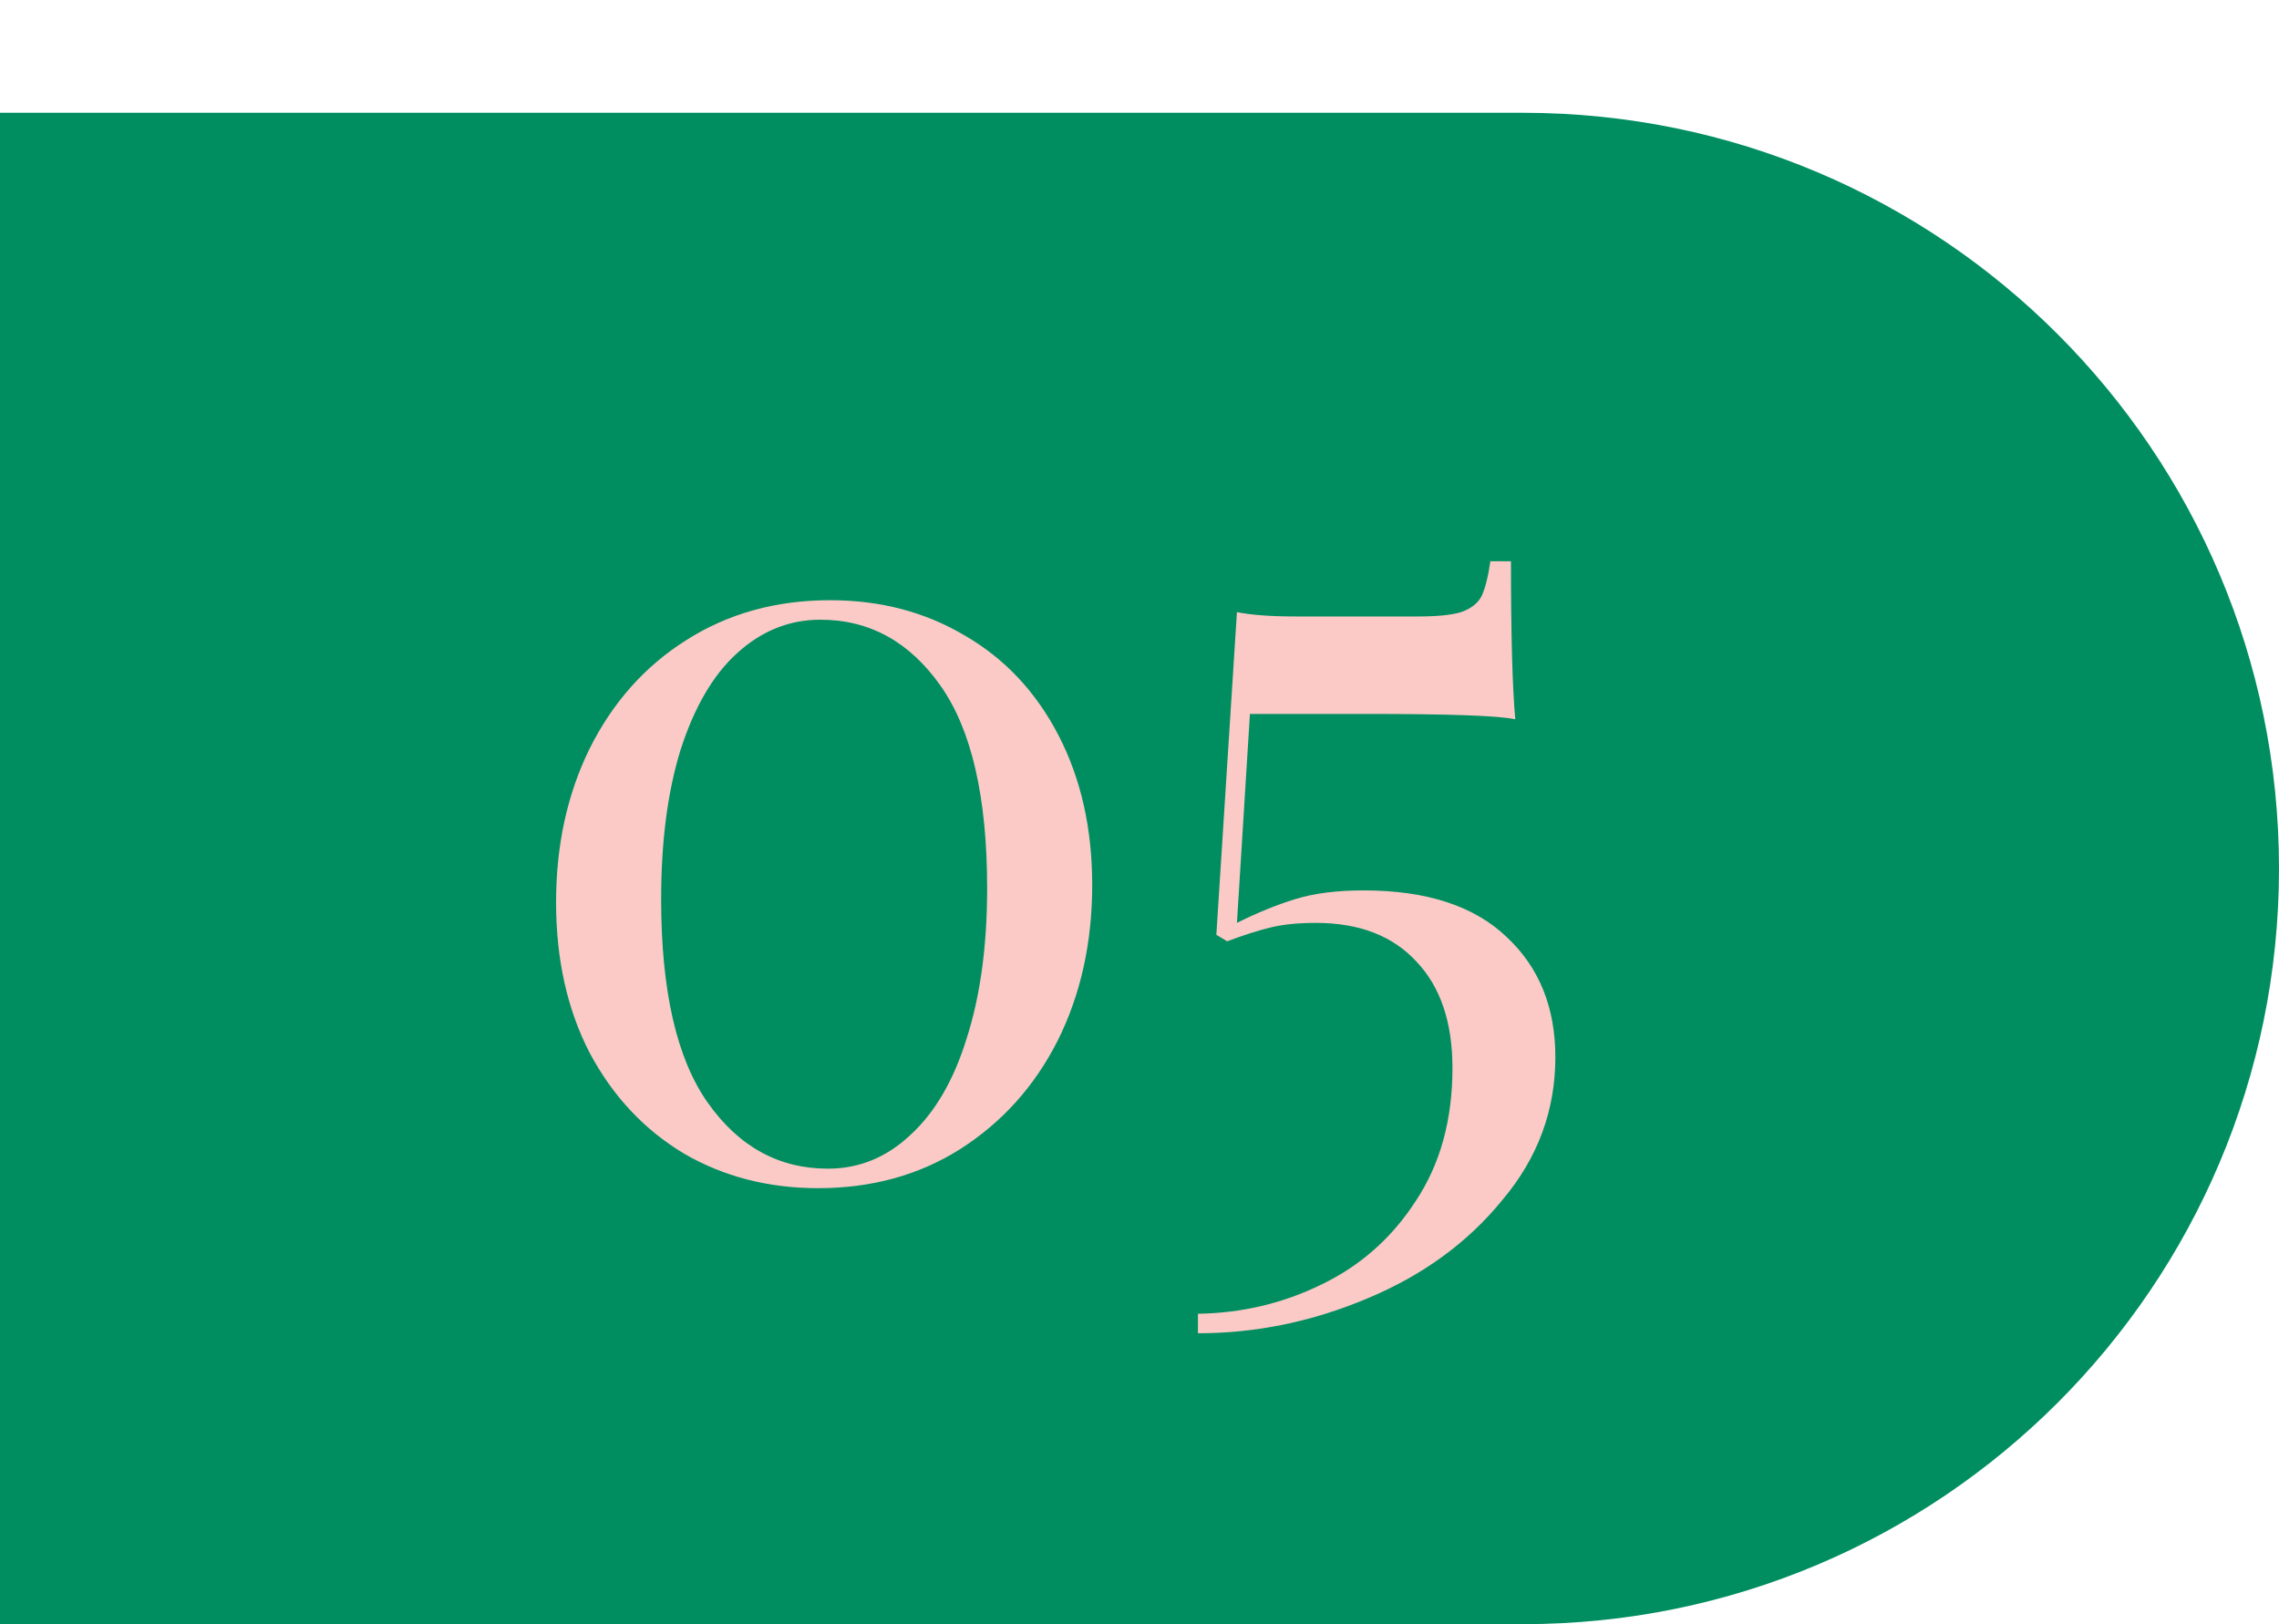
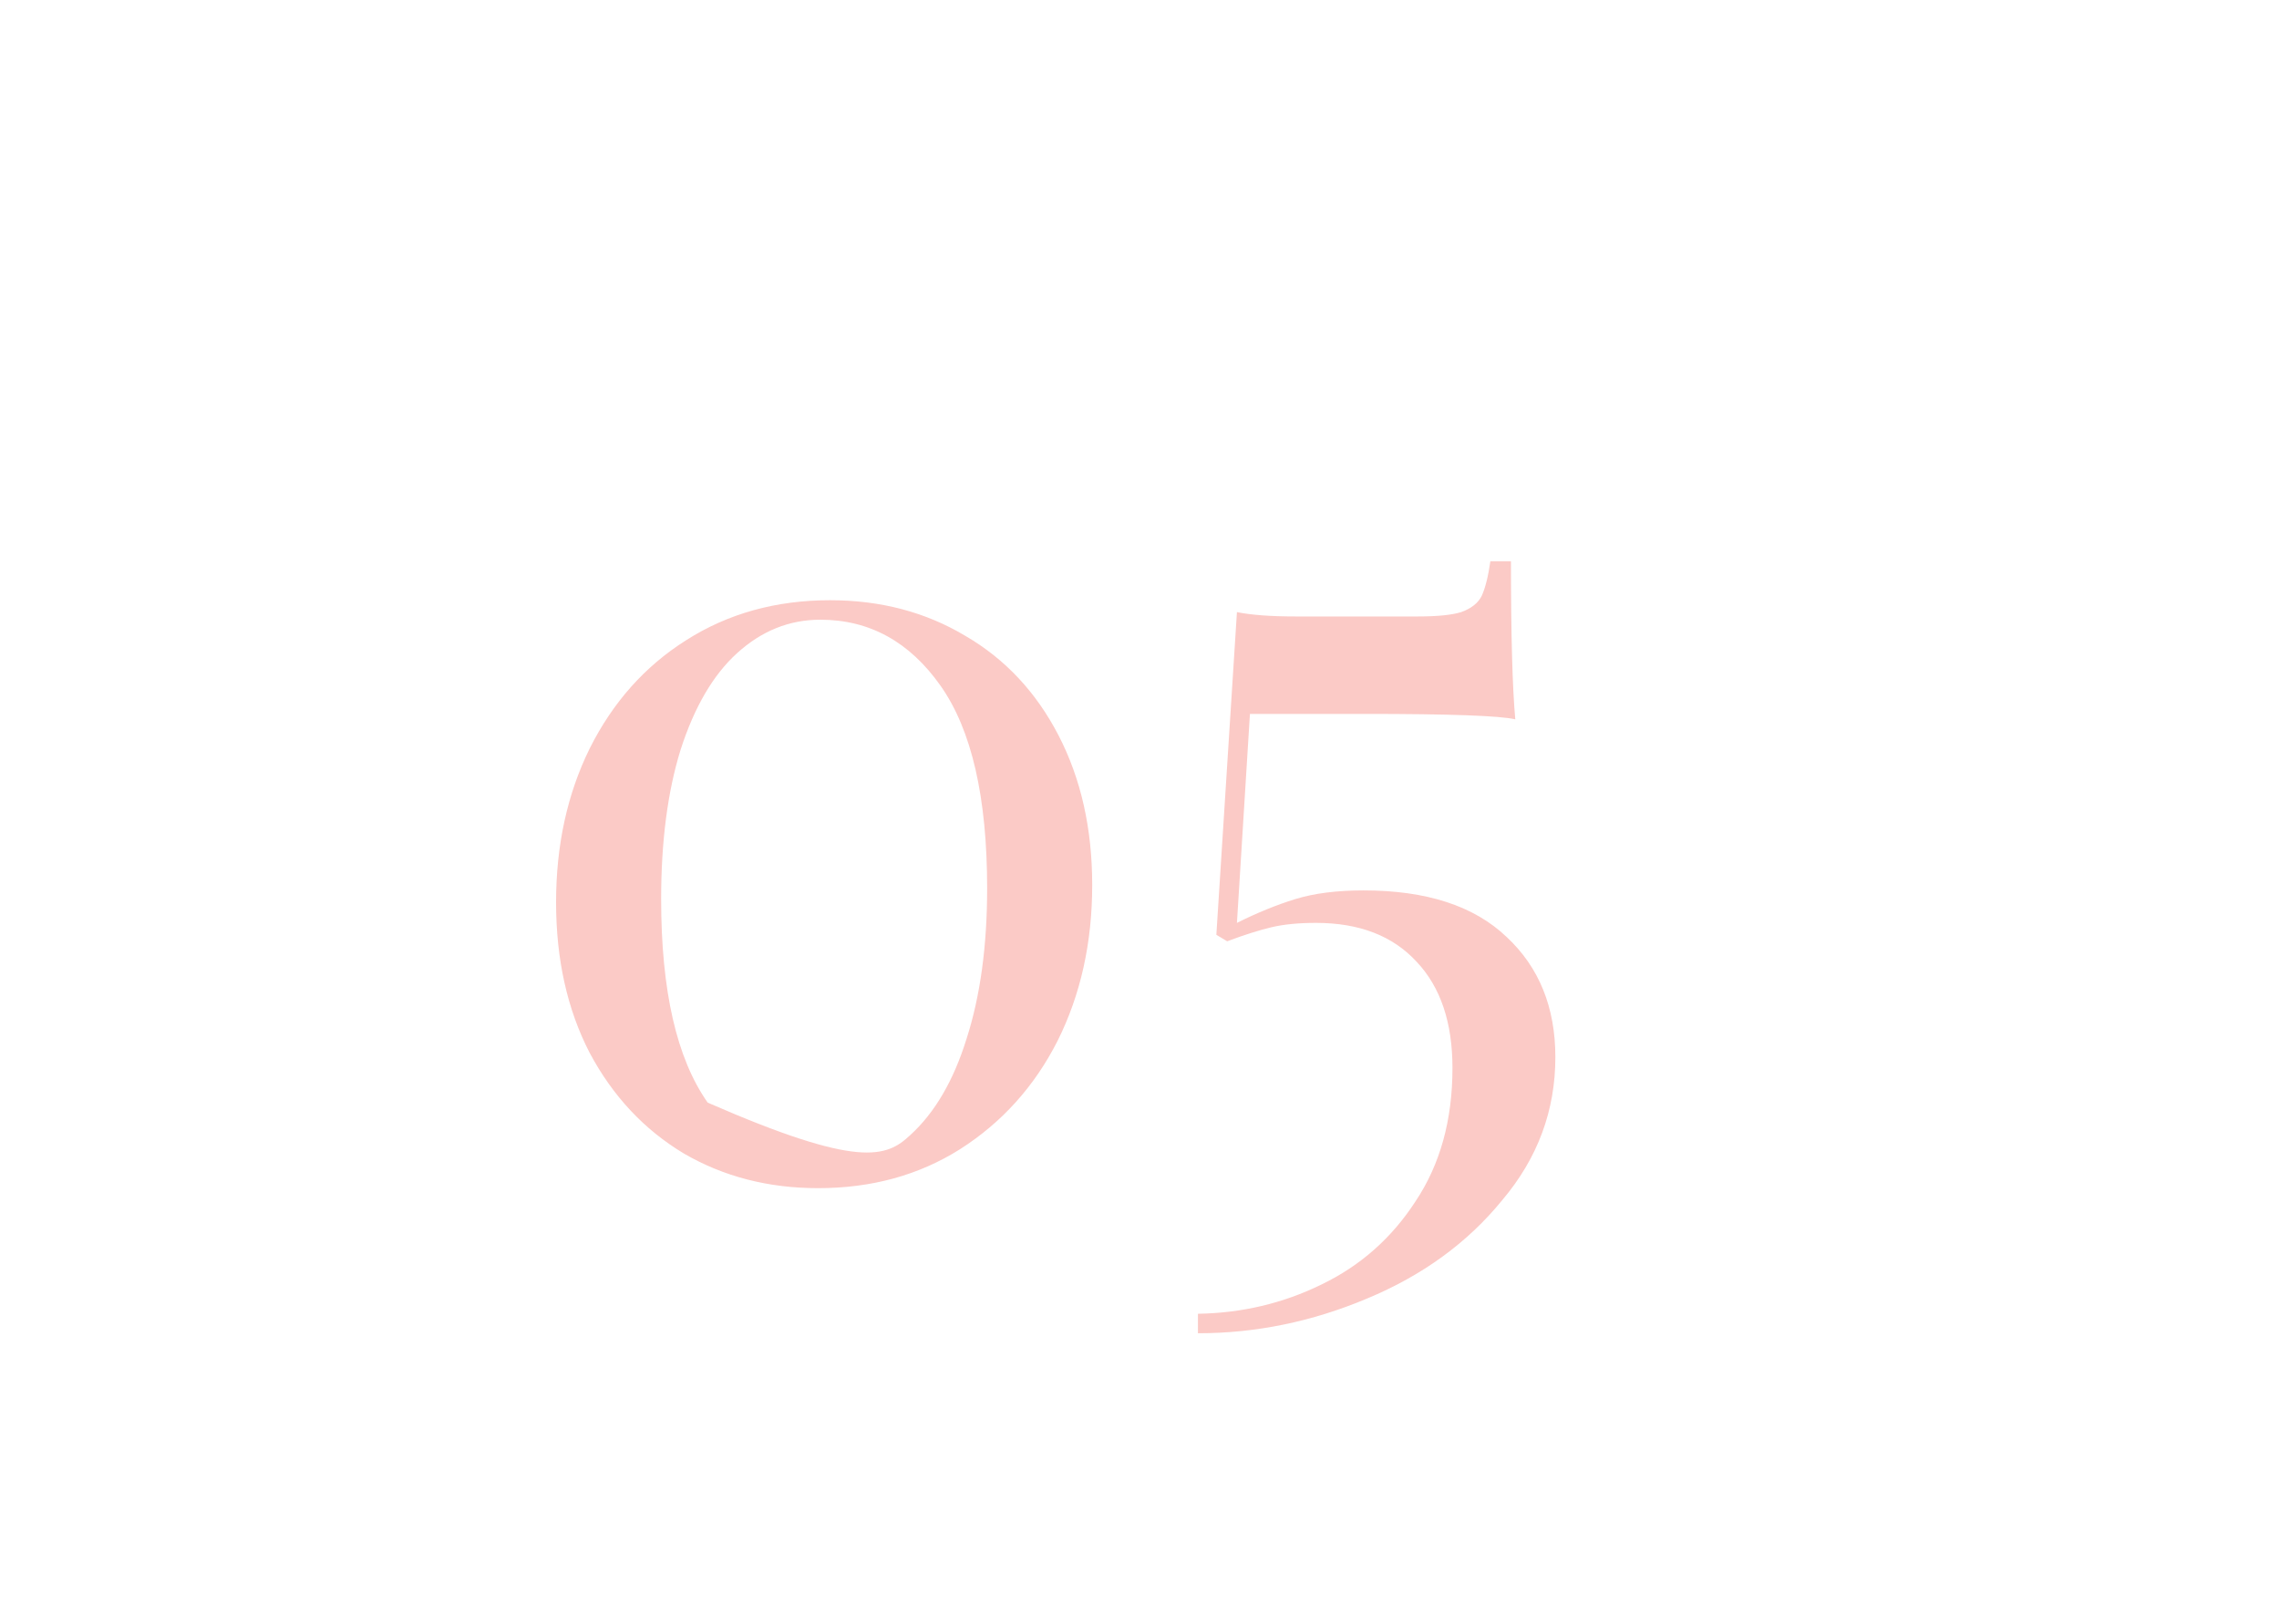
<svg xmlns="http://www.w3.org/2000/svg" width="101" height="72" viewBox="0 0 101 72" fill="none">
-   <path d="M0 5H67.5C86.001 5 101 19.998 101 38.5C101 57.002 86.001 72 67.5 72H0V5Z" fill="#008E60" />
-   <path d="M36.788 26.608C39.028 26.608 41.028 27.136 42.788 28.192C44.548 29.216 45.924 30.688 46.916 32.608C47.908 34.528 48.404 36.736 48.404 39.232C48.404 41.792 47.892 44.096 46.868 46.144C45.844 48.16 44.404 49.76 42.548 50.944C40.724 52.096 38.628 52.672 36.26 52.672C34.052 52.672 32.068 52.16 30.308 51.136C28.548 50.08 27.156 48.592 26.132 46.672C25.14 44.752 24.644 42.528 24.644 40C24.644 37.472 25.14 35.2 26.132 33.184C27.156 31.136 28.58 29.536 30.404 28.384C32.26 27.2 34.388 26.608 36.788 26.608ZM36.356 27.472C34.98 27.472 33.748 27.968 32.66 28.96C31.604 29.92 30.772 31.344 30.164 33.232C29.588 35.088 29.3 37.296 29.3 39.856C29.3 43.92 29.988 46.928 31.364 48.88C32.74 50.832 34.516 51.808 36.692 51.808C38.068 51.808 39.284 51.312 40.34 50.32C41.428 49.328 42.26 47.904 42.836 46.048C43.444 44.16 43.748 41.936 43.748 39.376C43.748 35.344 43.06 32.352 41.684 30.4C40.308 28.448 38.532 27.472 36.356 27.472ZM66.962 24.88C66.962 28.144 67.026 30.48 67.154 31.888C66.482 31.728 64.258 31.648 60.482 31.648H55.394L54.818 40.912C55.714 40.464 56.578 40.112 57.41 39.856C58.242 39.6 59.25 39.472 60.434 39.472C63.218 39.472 65.33 40.16 66.77 41.536C68.21 42.88 68.93 44.656 68.93 46.864C68.93 49.232 68.146 51.344 66.578 53.2C65.042 55.088 63.042 56.544 60.578 57.568C58.146 58.592 55.65 59.104 53.09 59.104V58.24C55.042 58.208 56.866 57.776 58.562 56.944C60.29 56.112 61.682 54.88 62.738 53.248C63.826 51.616 64.37 49.648 64.37 47.344C64.37 45.328 63.842 43.76 62.786 42.64C61.73 41.488 60.242 40.912 58.322 40.912C57.554 40.912 56.898 40.976 56.354 41.104C55.81 41.232 55.154 41.44 54.386 41.728L53.906 41.44L54.818 27.136C55.458 27.264 56.322 27.328 57.41 27.328H62.834C63.698 27.328 64.338 27.264 64.754 27.136C65.202 26.976 65.506 26.736 65.666 26.416C65.826 26.064 65.954 25.552 66.05 24.88H66.962Z" fill="#FBCAC6" />
+   <path d="M36.788 26.608C39.028 26.608 41.028 27.136 42.788 28.192C44.548 29.216 45.924 30.688 46.916 32.608C47.908 34.528 48.404 36.736 48.404 39.232C48.404 41.792 47.892 44.096 46.868 46.144C45.844 48.16 44.404 49.76 42.548 50.944C40.724 52.096 38.628 52.672 36.26 52.672C34.052 52.672 32.068 52.16 30.308 51.136C28.548 50.08 27.156 48.592 26.132 46.672C25.14 44.752 24.644 42.528 24.644 40C24.644 37.472 25.14 35.2 26.132 33.184C27.156 31.136 28.58 29.536 30.404 28.384C32.26 27.2 34.388 26.608 36.788 26.608ZM36.356 27.472C34.98 27.472 33.748 27.968 32.66 28.96C31.604 29.92 30.772 31.344 30.164 33.232C29.588 35.088 29.3 37.296 29.3 39.856C29.3 43.92 29.988 46.928 31.364 48.88C38.068 51.808 39.284 51.312 40.34 50.32C41.428 49.328 42.26 47.904 42.836 46.048C43.444 44.16 43.748 41.936 43.748 39.376C43.748 35.344 43.06 32.352 41.684 30.4C40.308 28.448 38.532 27.472 36.356 27.472ZM66.962 24.88C66.962 28.144 67.026 30.48 67.154 31.888C66.482 31.728 64.258 31.648 60.482 31.648H55.394L54.818 40.912C55.714 40.464 56.578 40.112 57.41 39.856C58.242 39.6 59.25 39.472 60.434 39.472C63.218 39.472 65.33 40.16 66.77 41.536C68.21 42.88 68.93 44.656 68.93 46.864C68.93 49.232 68.146 51.344 66.578 53.2C65.042 55.088 63.042 56.544 60.578 57.568C58.146 58.592 55.65 59.104 53.09 59.104V58.24C55.042 58.208 56.866 57.776 58.562 56.944C60.29 56.112 61.682 54.88 62.738 53.248C63.826 51.616 64.37 49.648 64.37 47.344C64.37 45.328 63.842 43.76 62.786 42.64C61.73 41.488 60.242 40.912 58.322 40.912C57.554 40.912 56.898 40.976 56.354 41.104C55.81 41.232 55.154 41.44 54.386 41.728L53.906 41.44L54.818 27.136C55.458 27.264 56.322 27.328 57.41 27.328H62.834C63.698 27.328 64.338 27.264 64.754 27.136C65.202 26.976 65.506 26.736 65.666 26.416C65.826 26.064 65.954 25.552 66.05 24.88H66.962Z" fill="#FBCAC6" />
</svg>